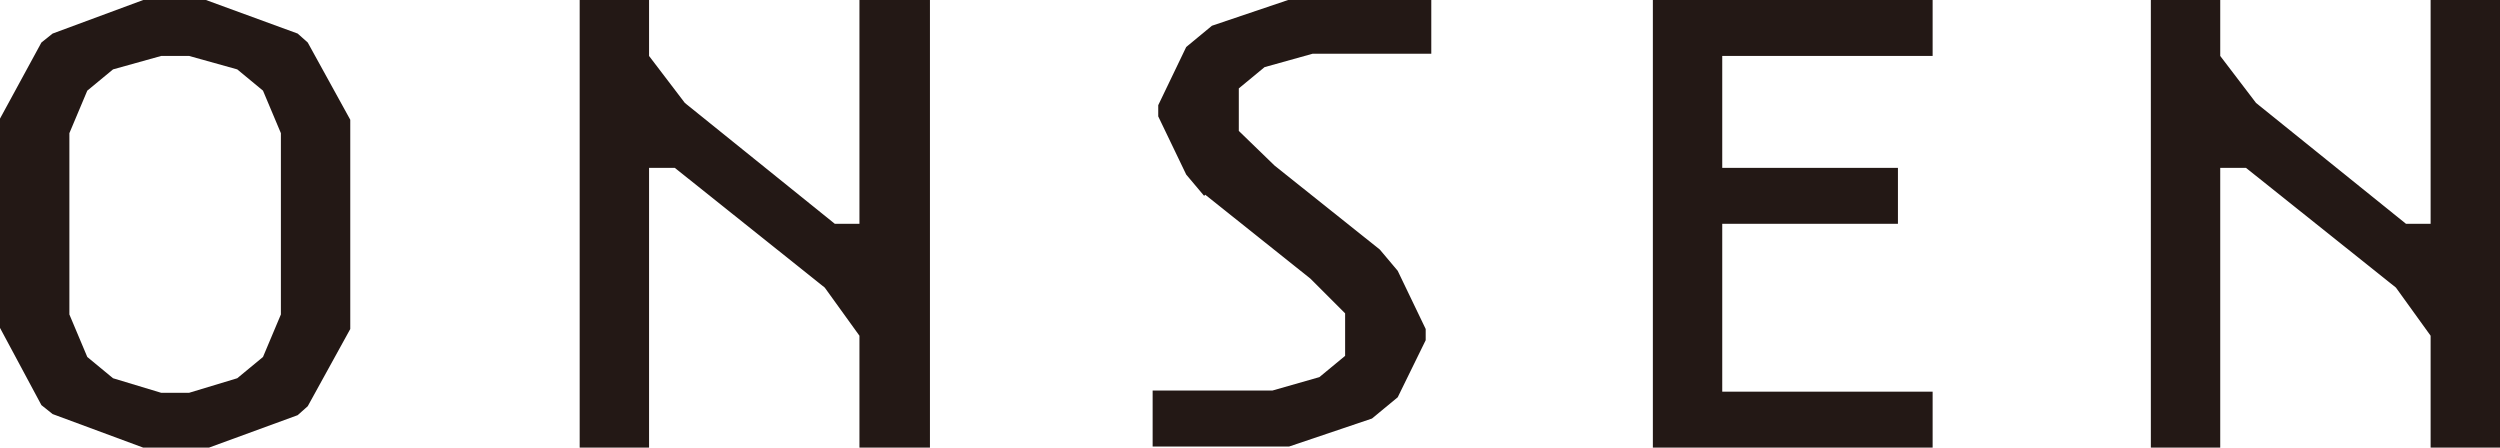
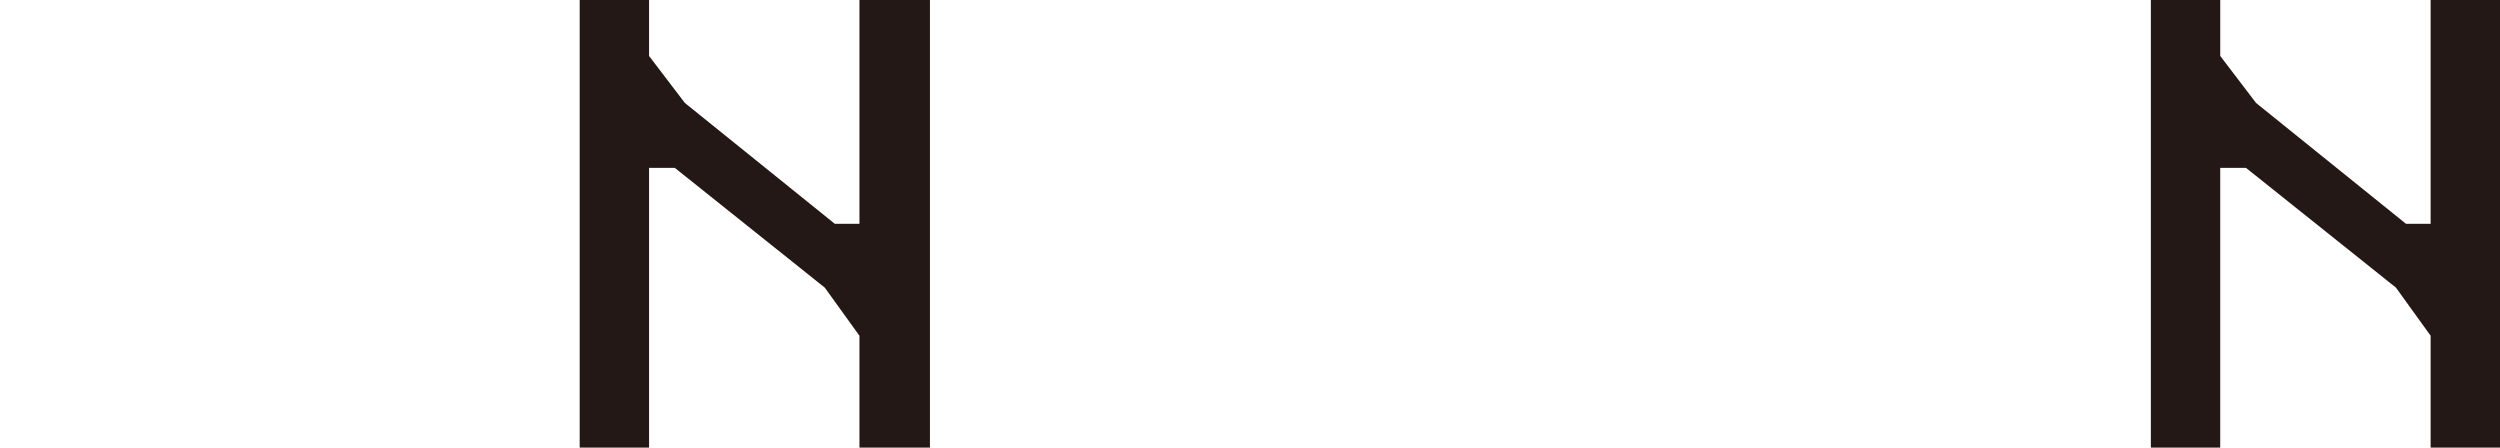
<svg xmlns="http://www.w3.org/2000/svg" id="b" viewBox="0 0 22.34 4">
  <defs>
    <style>.d{fill:#231815;stroke-width:0px;}</style>
  </defs>
  <g id="c">
-     <path class="d" d="m1.28,4l-.81-.3-.1-.08-.37-.69v-1.87L.37.38l.1-.08.81-.3h.56l.82.3.09.08.38.69v1.87l-.38.69-.09.08-.82.3h-.56Zm.16-3.5l-.43.12-.23.19-.16.38v1.62l.16.38.23.19.43.13h.25l.43-.13.23-.19.16-.38v-1.62l-.16-.38-.23-.19-.43-.12h-.25Z" />
    <path class="d" d="m5.8,0v.5l.32.42,1.34,1.08h.22V0h.63v4h-.63v-1l-.31-.43-1.34-1.07h-.23v2.5h-.62V0h.62Z" />
-     <path class="d" d="m10.76,1.75l-.16-.19-.25-.52v-.1l.25-.52.23-.19.74-.25h1.22v.5h-1.06l-.43.12-.23.19v.38l.32.31.94.75.16.19.25.52v.1l-.25.51-.23.19-.74.25h-1.22v-.5h1.07l.42-.12.23-.19v-.38l-.31-.31-.94-.75Z" />
-     <path class="d" d="m14.77,4V0h2.5v.5h-1.88v1h1.57v.5h-1.57v1.5h1.88v.5h-2.5Z" />
    <path class="d" d="m19.84,0v.5l.32.42,1.34,1.08h.22V0h.63v4h-.63v-1l-.31-.43-1.34-1.07h-.23v2.5h-.62V0h.62Z" />
  </g>
</svg>